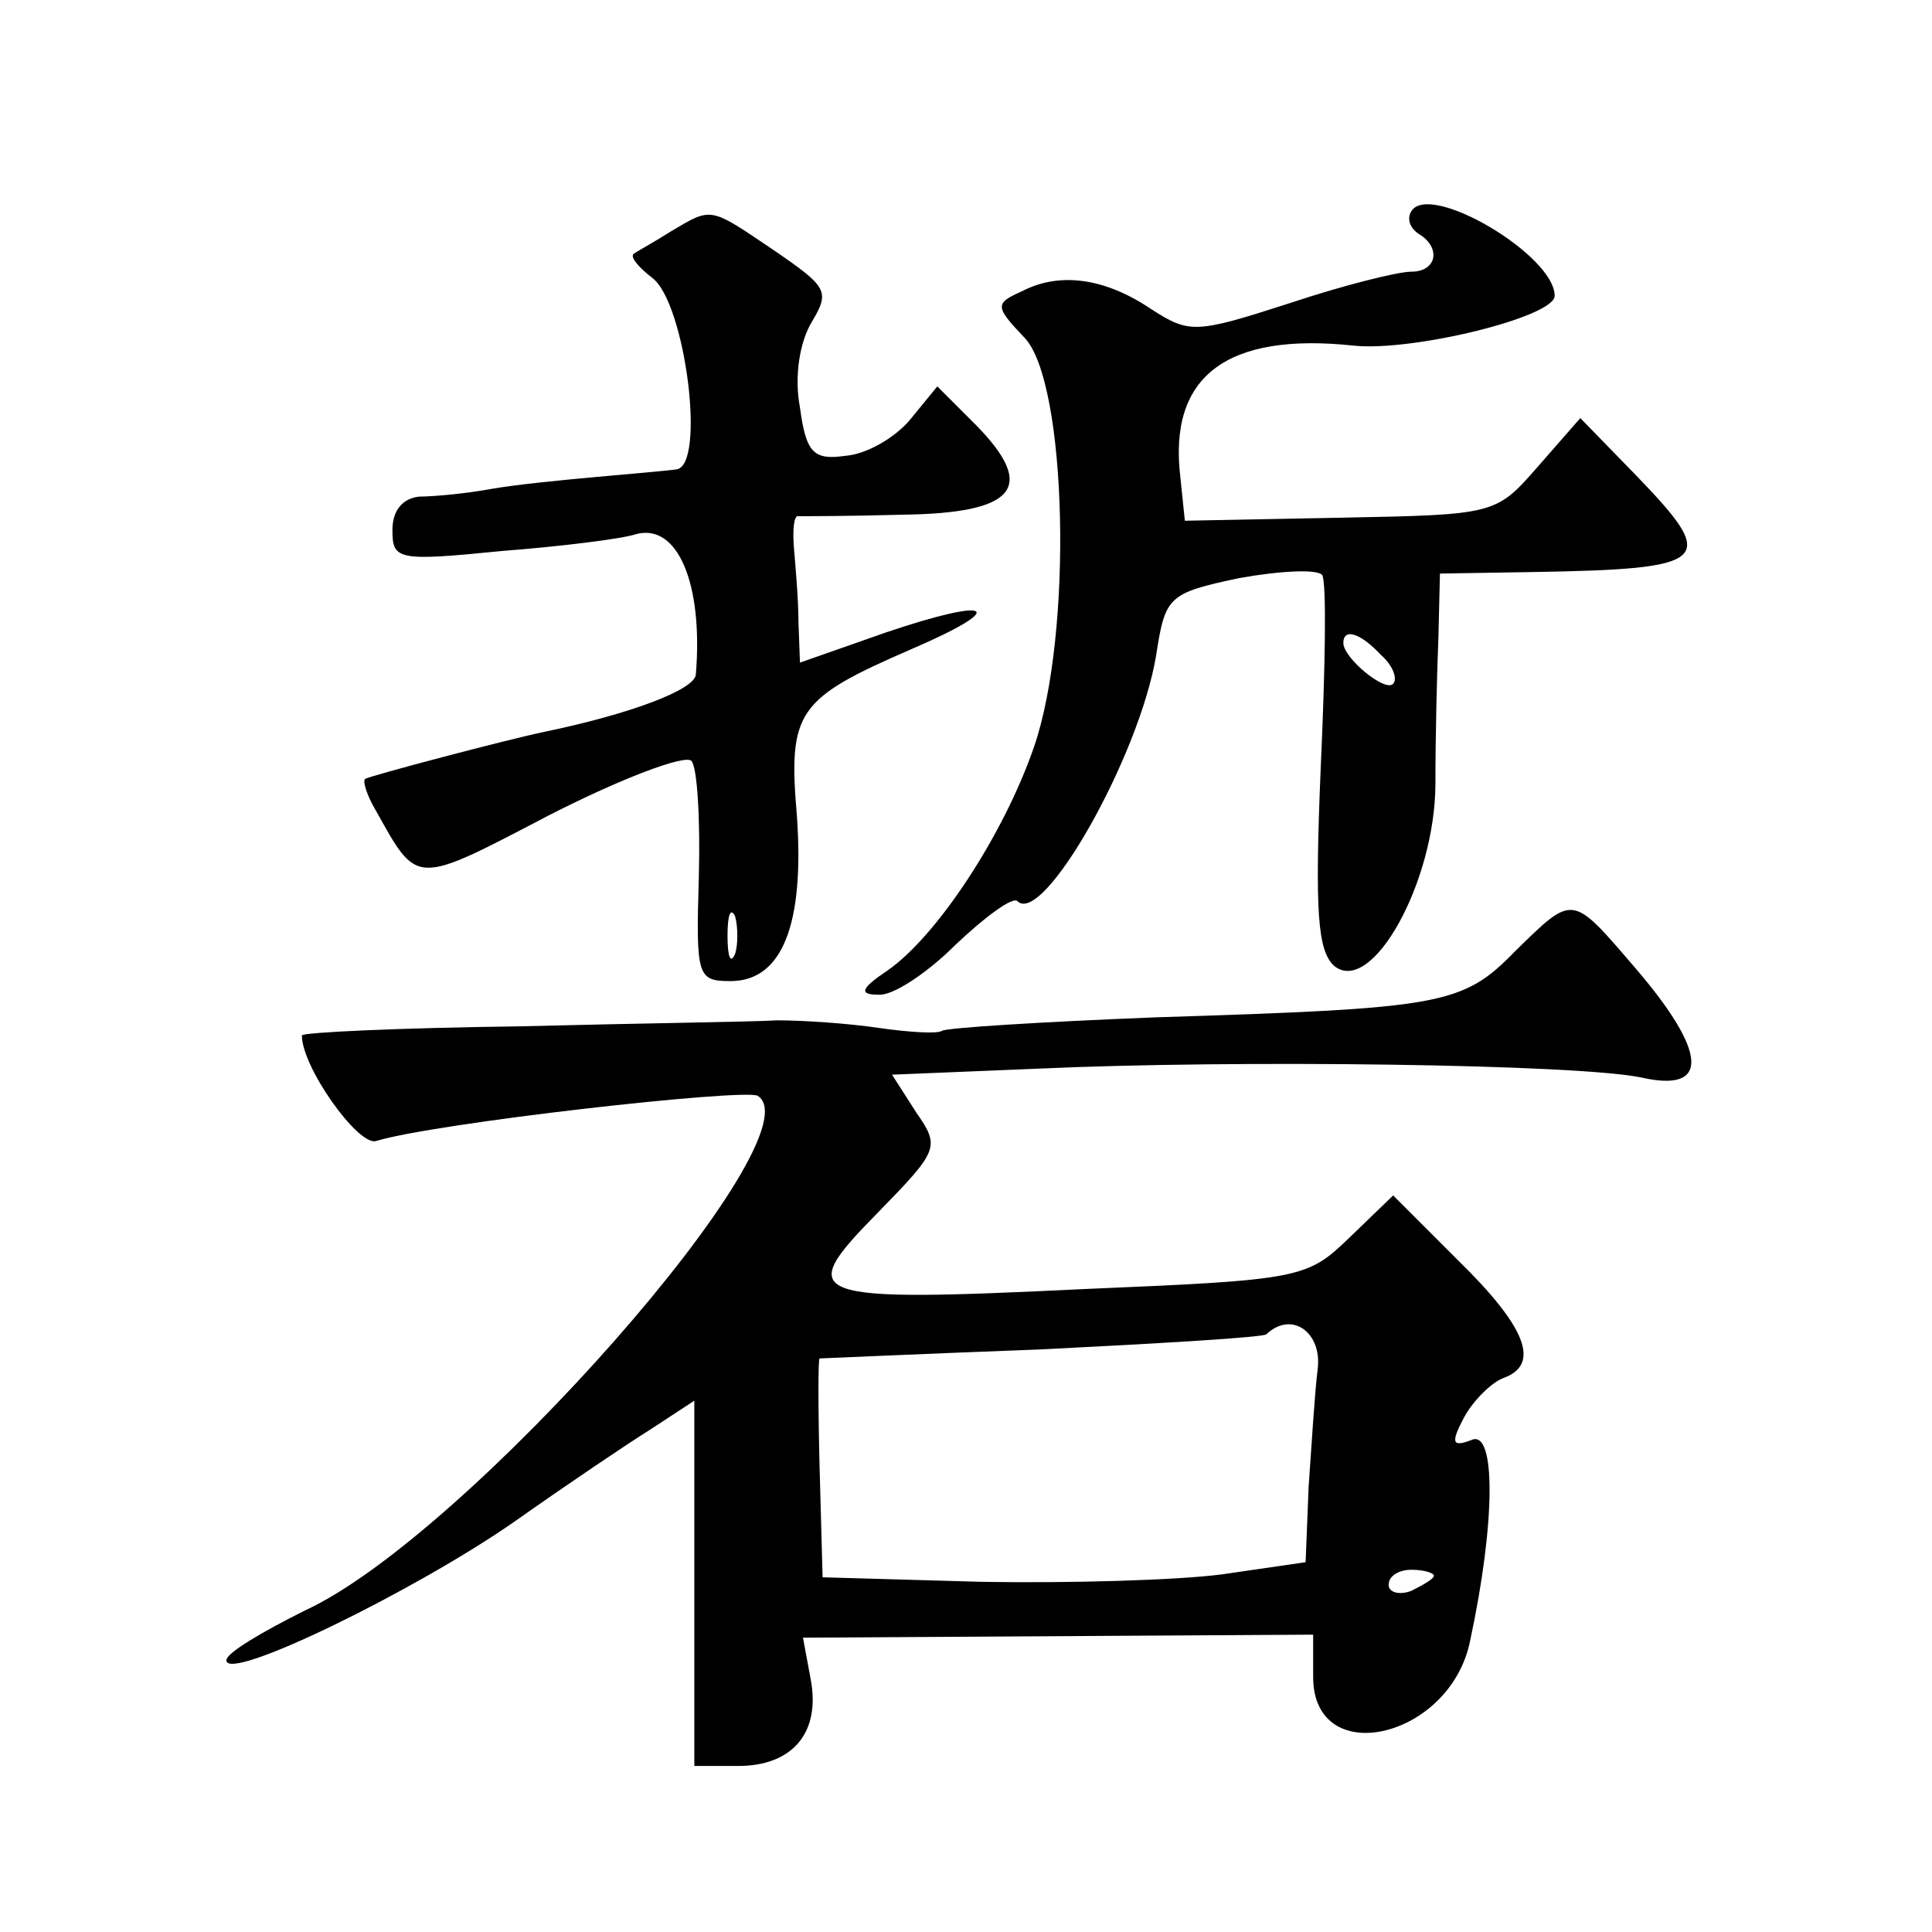
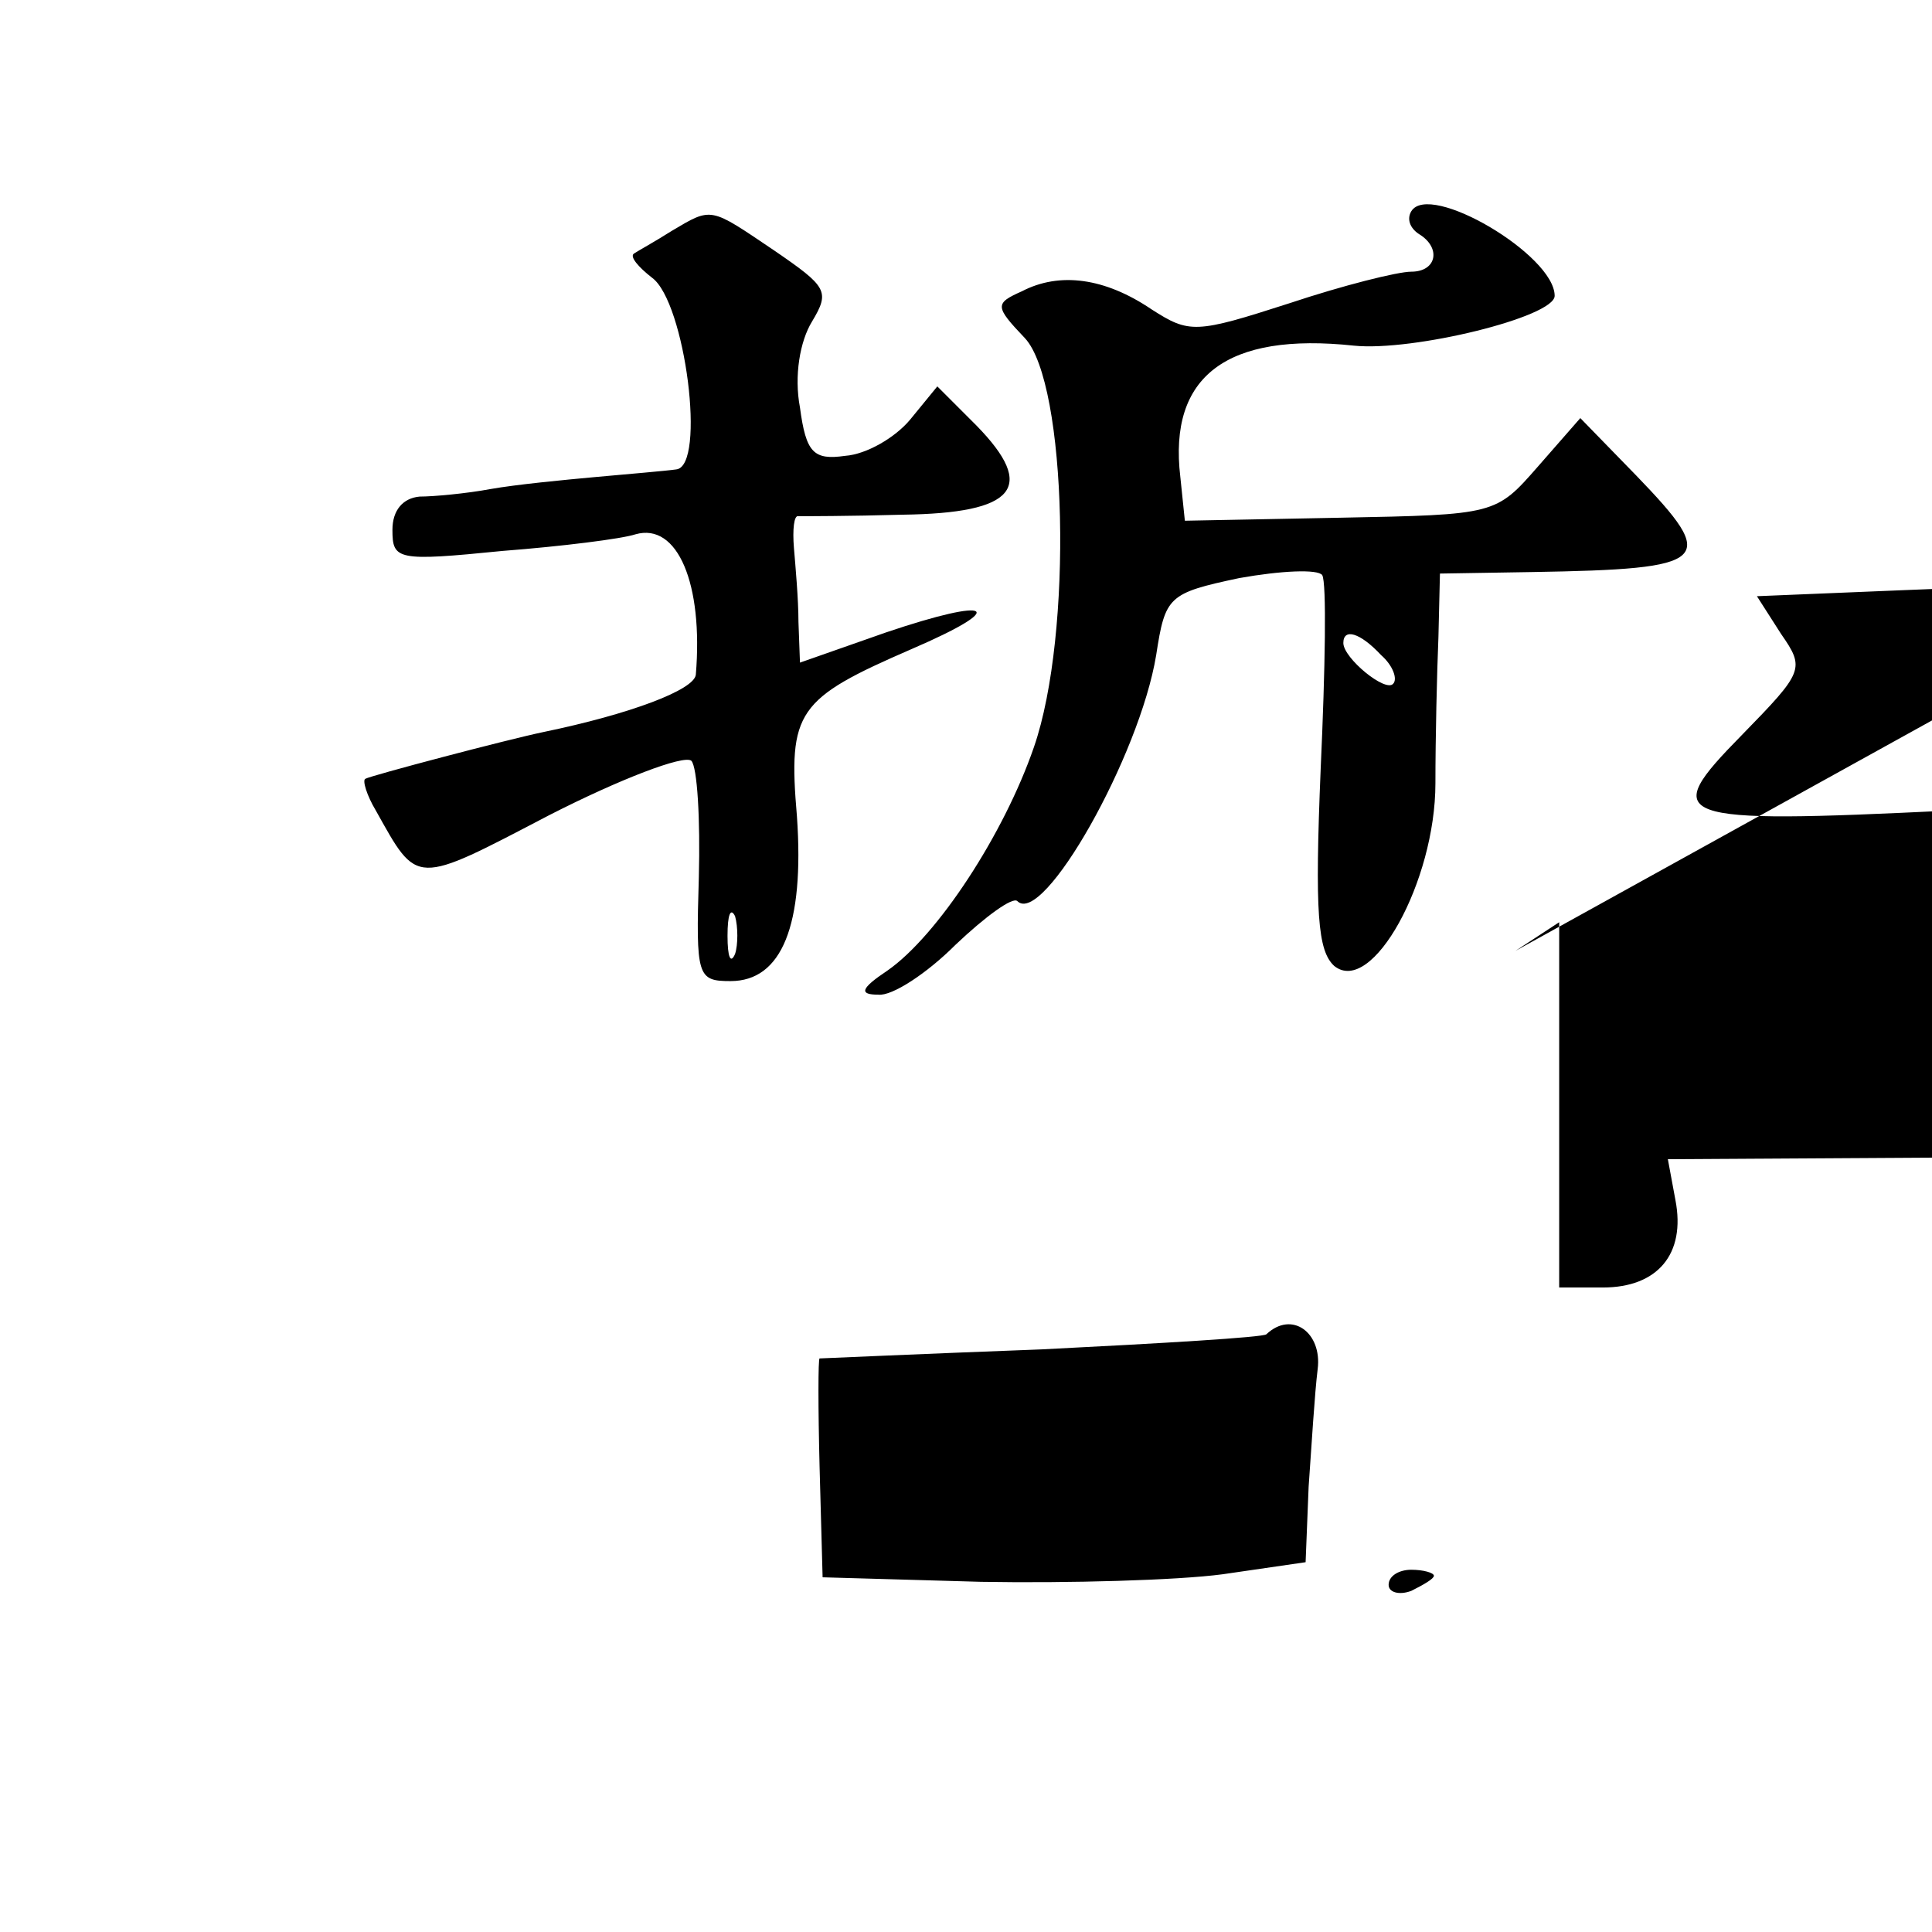
<svg xmlns="http://www.w3.org/2000/svg" version="1.0" width="128pt" height="128pt" viewBox="0 0 128 128" preserveAspectRatio="xMidYMid meet">
  <g transform="translate(0,128) scale(0.1,-0.1)" fill="#0" stroke="none">
-     <path d="M935 1140 c-3 -5 -1 -11 5 -15 15 -9 12 -25 -5 -25 -9 0 -45 -9 -81 -21 -62 -20 -66 -20 -91 -4 -31 21 -61 25 -86 12 -18 -8 -18 -10 2 -31 28 -30 32 -196 6 -271 -20 -58 -64 -125 -97 -148 -18 -12 -19 -16 -6 -16 9 -1 32 14 51 33 20 19 38 32 41 29 17 -17 81 96 92 163 6 39 8 41 55 51 28 5 52 6 55 2 3 -5 2 -62 -1 -128 -4 -96 -2 -121 9 -131 25 -20 67 56 67 121 0 30 1 73 2 97 l1 42 61 1 c119 2 124 7 69 64 l-37 38 -28 -32 c-28 -32 -28 -32 -131 -34 l-103 -2 -3 29 c-8 67 31 96 115 87 39 -4 133 19 133 33 0 27 -83 76 -95 56z m-20 -294 c8 -7 11 -16 8 -19 -5 -6 -33 17 -33 27 0 10 11 7 25 -8z M445 1127 c-11 -7 -22 -13 -25 -15 -3 -2 3 -9 12 -16 22 -16 36 -125 16 -127 -7 -1 -31 -3 -53 -5 -22 -2 -53 -5 -70 -8 -16 -3 -38 -5 -47 -5 -11 -1 -18 -9 -18 -22 0 -20 3 -21 73 -14 39 3 79 8 88 11 28 8 45 -33 40 -93 -1 -10 -43 -26 -101 -38 -24 -5 -115 -29 -118 -31 -2 -1 1 -11 7 -21 28 -50 25 -50 115 -3 47 24 89 40 94 36 4 -4 6 -39 5 -77 -2 -66 -1 -69 21 -69 34 0 49 37 44 109 -6 70 0 78 76 111 65 28 54 35 -17 11 l-57 -20 -1 27 c0 15 -2 37 -3 49 -1 12 0 22 3 21 3 0 34 0 69 1 75 1 89 18 49 59 l-26 26 -18 -22 c-10 -12 -29 -23 -43 -24 -21 -3 -26 2 -30 32 -4 21 0 44 8 57 12 20 10 23 -25 47 -43 29 -41 29 -68 13z m42 -479 c-3 -7 -5 -2 -5 12 0 14 2 19 5 13 2 -7 2 -19 0 -25z M1004 650 c-35 -36 -48 -38 -238 -44 -76 -3 -140 -7 -142 -9 -3 -2 -21 -1 -42 2 -20 3 -50 5 -67 5 -16 -1 -94 -2 -172 -4 -79 -1 -143 -4 -143 -6 0 -21 37 -73 49 -70 39 12 244 35 253 30 41 -26 -193 -292 -300 -341 -28 -14 -52 -28 -52 -33 0 -15 125 46 191 92 34 24 74 51 90 61 l29 19 0 -121 0 -121 29 0 c36 0 55 22 48 58 l-5 27 169 1 169 1 0 -28 c0 -62 91 -41 104 24 17 79 17 140 1 133 -13 -5 -14 -2 -5 15 6 11 18 23 26 26 25 9 15 34 -30 78 l-43 43 -29 -28 c-28 -27 -32 -28 -175 -34 -186 -9 -193 -6 -138 50 41 42 42 44 26 67 l-16 25 97 4 c131 6 359 3 400 -6 45 -10 43 17 -4 72 -43 50 -41 50 -80 12z m-131 -277 c-2 -16 -4 -50 -6 -78 l-2 -50 -55 -8 c-30 -4 -102 -6 -160 -5 l-105 3 -2 73 c-1 39 -1 72 0 72 1 0 67 3 147 6 80 4 147 8 149 10 17 16 37 1 34 -23z m77 -137 c0 -2 -7 -6 -15 -10 -8 -3 -15 -1 -15 4 0 6 7 10 15 10 8 0 15 -2 15 -4z" />
+     <path d="M935 1140 c-3 -5 -1 -11 5 -15 15 -9 12 -25 -5 -25 -9 0 -45 -9 -81 -21 -62 -20 -66 -20 -91 -4 -31 21 -61 25 -86 12 -18 -8 -18 -10 2 -31 28 -30 32 -196 6 -271 -20 -58 -64 -125 -97 -148 -18 -12 -19 -16 -6 -16 9 -1 32 14 51 33 20 19 38 32 41 29 17 -17 81 96 92 163 6 39 8 41 55 51 28 5 52 6 55 2 3 -5 2 -62 -1 -128 -4 -96 -2 -121 9 -131 25 -20 67 56 67 121 0 30 1 73 2 97 l1 42 61 1 c119 2 124 7 69 64 l-37 38 -28 -32 c-28 -32 -28 -32 -131 -34 l-103 -2 -3 29 c-8 67 31 96 115 87 39 -4 133 19 133 33 0 27 -83 76 -95 56z m-20 -294 c8 -7 11 -16 8 -19 -5 -6 -33 17 -33 27 0 10 11 7 25 -8z M445 1127 c-11 -7 -22 -13 -25 -15 -3 -2 3 -9 12 -16 22 -16 36 -125 16 -127 -7 -1 -31 -3 -53 -5 -22 -2 -53 -5 -70 -8 -16 -3 -38 -5 -47 -5 -11 -1 -18 -9 -18 -22 0 -20 3 -21 73 -14 39 3 79 8 88 11 28 8 45 -33 40 -93 -1 -10 -43 -26 -101 -38 -24 -5 -115 -29 -118 -31 -2 -1 1 -11 7 -21 28 -50 25 -50 115 -3 47 24 89 40 94 36 4 -4 6 -39 5 -77 -2 -66 -1 -69 21 -69 34 0 49 37 44 109 -6 70 0 78 76 111 65 28 54 35 -17 11 l-57 -20 -1 27 c0 15 -2 37 -3 49 -1 12 0 22 3 21 3 0 34 0 69 1 75 1 89 18 49 59 l-26 26 -18 -22 c-10 -12 -29 -23 -43 -24 -21 -3 -26 2 -30 32 -4 21 0 44 8 57 12 20 10 23 -25 47 -43 29 -41 29 -68 13z m42 -479 c-3 -7 -5 -2 -5 12 0 14 2 19 5 13 2 -7 2 -19 0 -25z M1004 650 l29 19 0 -121 0 -121 29 0 c36 0 55 22 48 58 l-5 27 169 1 169 1 0 -28 c0 -62 91 -41 104 24 17 79 17 140 1 133 -13 -5 -14 -2 -5 15 6 11 18 23 26 26 25 9 15 34 -30 78 l-43 43 -29 -28 c-28 -27 -32 -28 -175 -34 -186 -9 -193 -6 -138 50 41 42 42 44 26 67 l-16 25 97 4 c131 6 359 3 400 -6 45 -10 43 17 -4 72 -43 50 -41 50 -80 12z m-131 -277 c-2 -16 -4 -50 -6 -78 l-2 -50 -55 -8 c-30 -4 -102 -6 -160 -5 l-105 3 -2 73 c-1 39 -1 72 0 72 1 0 67 3 147 6 80 4 147 8 149 10 17 16 37 1 34 -23z m77 -137 c0 -2 -7 -6 -15 -10 -8 -3 -15 -1 -15 4 0 6 7 10 15 10 8 0 15 -2 15 -4z" />
  </g>
</svg>